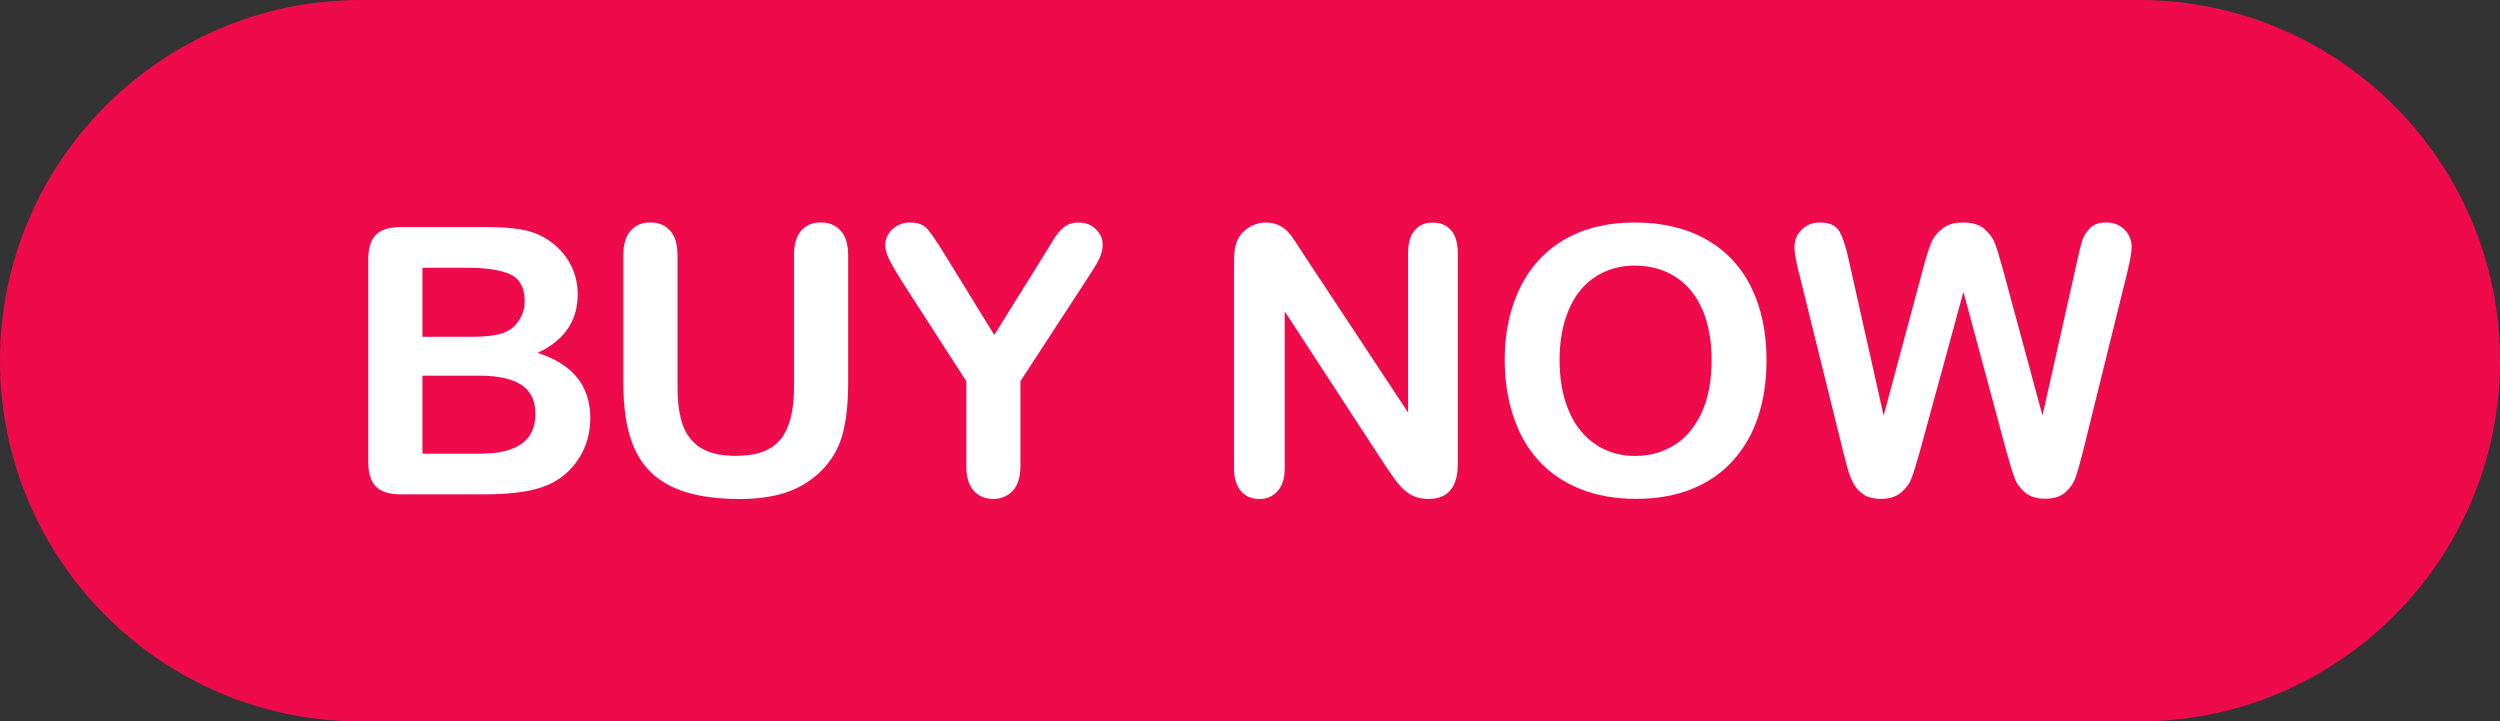
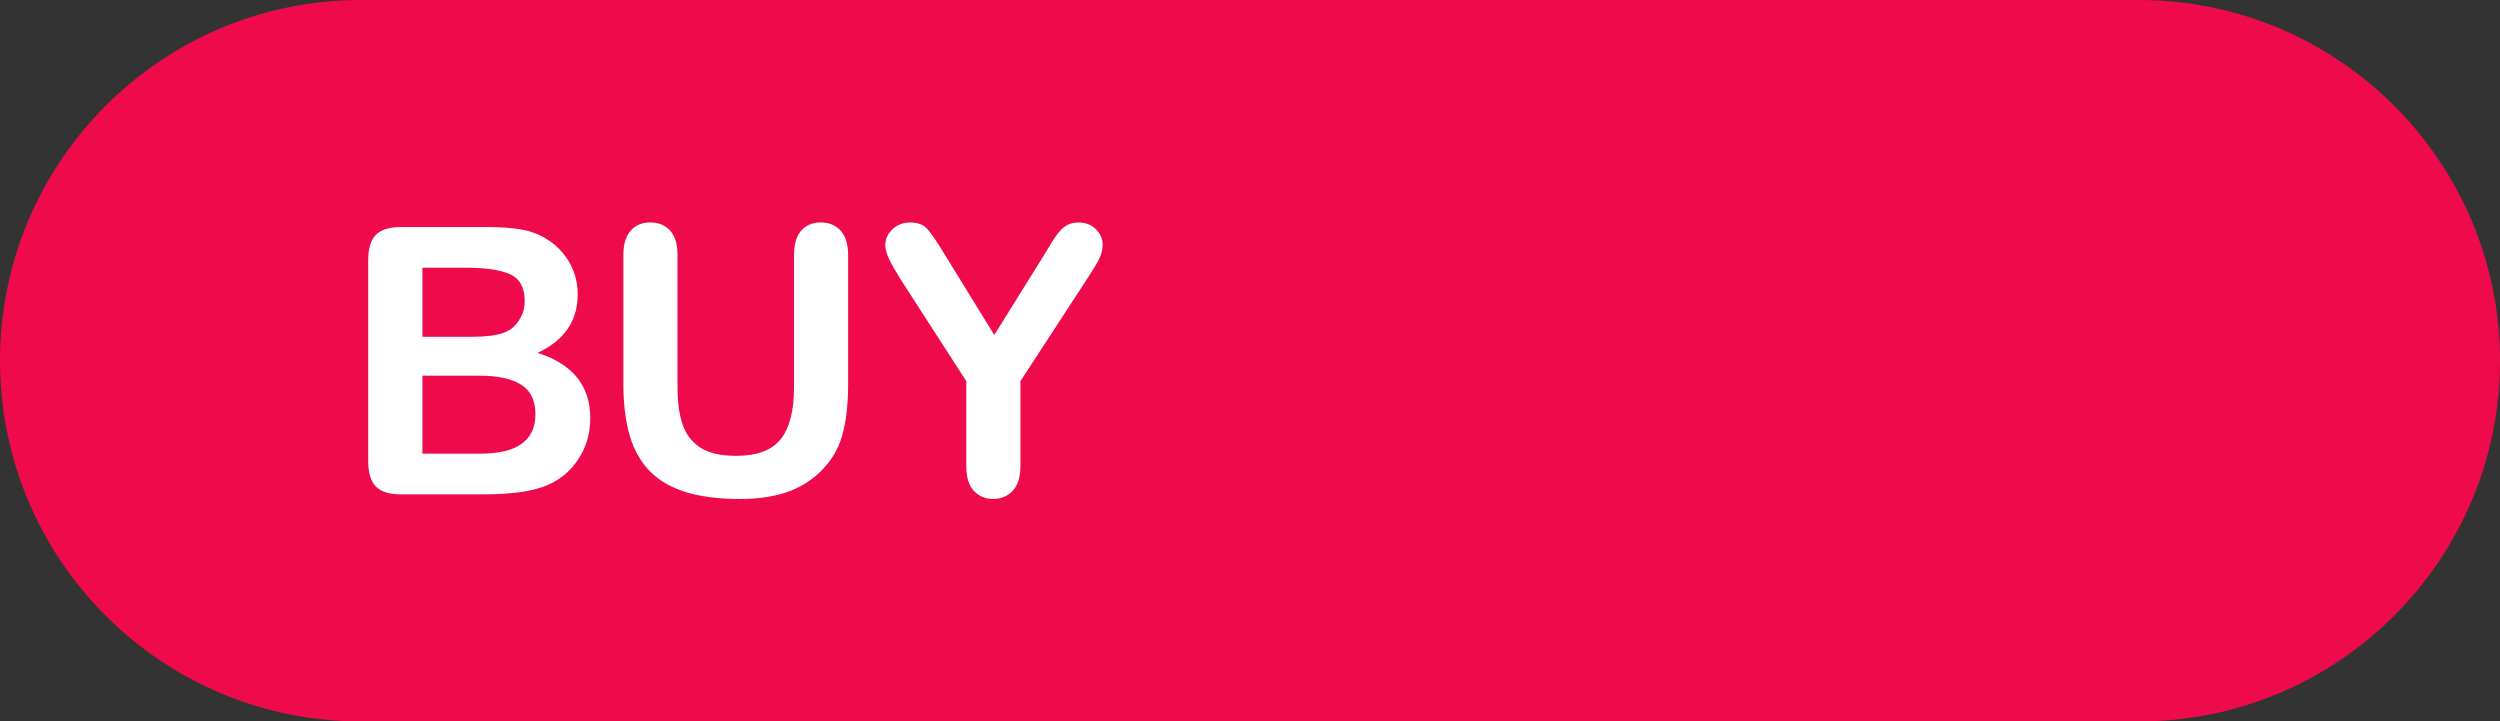
<svg xmlns="http://www.w3.org/2000/svg" baseProfile="tiny" fill="#000000" height="101" overflow="visible" preserveAspectRatio="xMidYMid meet" version="1" viewBox="75.0 199.5 350.0 101.0" width="350" zoomAndPan="magnify">
  <rect x="75.0" y="199.5" width="350.0" height="101.0" fill="#333333" stroke="none" />
  <g>
    <g id="change1_1">
      <path d="M425,250c0,27.86-22.67,50.5-50.53,50.5H125.49C97.63,300.5,75,277.86,75,250 c0-27.86,22.63-50.5,50.49-50.5h248.97C402.33,199.5,425,222.14,425,250z" fill="#ef0a4c" />
    </g>
    <g fill="#ffffff" id="change2_1">
      <path d="M142.59,268.71h-11.44c-1.65,0-2.83-0.37-3.54-1.11c-0.71-0.74-1.06-1.92-1.06-3.54v-28.13 c0-1.65,0.36-2.84,1.08-3.56c0.72-0.72,1.89-1.08,3.51-1.08h12.12c1.79,0,3.34,0.11,4.65,0.33c1.31,0.22,2.48,0.65,3.52,1.28 c0.88,0.53,1.67,1.2,2.35,2c0.68,0.81,1.2,1.7,1.56,2.68c0.36,0.98,0.54,2.01,0.54,3.1c0,3.74-1.87,6.48-5.62,8.22 c4.92,1.57,7.38,4.61,7.38,9.14c0,2.09-0.54,3.98-1.61,5.65c-1.07,1.68-2.52,2.91-4.34,3.71c-1.14,0.48-2.45,0.81-3.93,1.01 C146.29,268.61,144.56,268.71,142.59,268.71z M134.14,236.98v9.67h6.94c1.89,0,3.35-0.18,4.38-0.54c1.03-0.36,1.82-1.04,2.36-2.04 c0.43-0.71,0.64-1.51,0.64-2.4c0-1.89-0.67-3.14-2.02-3.76c-1.34-0.62-3.39-0.93-6.15-0.93H134.14z M142.03,252.09h-7.89v10.92 h8.14c5.12,0,7.68-1.85,7.68-5.54c0-1.89-0.66-3.26-1.99-4.11C146.65,252.52,144.67,252.09,142.03,252.09z" />
      <path d="M162.27,253.24v-18c0-1.53,0.34-2.68,1.03-3.45c0.69-0.77,1.6-1.15,2.72-1.15c1.17,0,2.11,0.38,2.8,1.15 c0.69,0.77,1.03,1.91,1.03,3.45v18.4c0,2.09,0.23,3.84,0.7,5.25c0.47,1.4,1.3,2.49,2.49,3.27c1.19,0.77,2.86,1.16,5,1.16 c2.96,0,5.05-0.79,6.28-2.36c1.23-1.57,1.84-3.96,1.84-7.16v-18.56c0-1.55,0.34-2.7,1.02-3.46c0.68-0.76,1.59-1.14,2.73-1.14 c1.14,0,2.06,0.38,2.77,1.14c0.71,0.76,1.06,1.91,1.06,3.46v18c0,2.93-0.29,5.37-0.86,7.33c-0.57,1.96-1.65,3.68-3.23,5.16 c-1.36,1.26-2.94,2.18-4.75,2.76s-3.91,0.87-6.33,0.87c-2.88,0-5.35-0.31-7.43-0.93c-2.08-0.62-3.77-1.58-5.08-2.88 c-1.31-1.3-2.27-2.97-2.88-5C162.58,258.5,162.27,256.07,162.27,253.24z" />
      <path d="M210.28,264.73v-11.87l-9.14-14.17c-0.8-1.28-1.37-2.27-1.7-2.99c-0.33-0.71-0.5-1.34-0.5-1.86 c0-0.87,0.34-1.62,1.01-2.25c0.67-0.63,1.5-0.94,2.49-0.94c1.04,0,1.83,0.29,2.36,0.88s1.34,1.76,2.41,3.51l6.99,11.36l7.07-11.36 c0.43-0.7,0.78-1.28,1.07-1.76c0.29-0.48,0.61-0.92,0.96-1.34c0.35-0.42,0.74-0.74,1.16-0.96c0.43-0.22,0.94-0.33,1.56-0.33 c0.95,0,1.75,0.31,2.39,0.93c0.64,0.62,0.96,1.34,0.96,2.16c0,0.66-0.16,1.33-0.48,1.99s-0.88,1.58-1.66,2.76l-9.37,14.37v11.87 c0,1.55-0.36,2.71-1.07,3.47s-1.63,1.15-2.73,1.15c-1.12,0-2.03-0.38-2.73-1.14C210.63,267.46,210.28,266.29,210.28,264.73z" />
-       <path d="M257.56,235.2l14.57,22.05v-22.26c0-1.45,0.31-2.53,0.93-3.25c0.62-0.72,1.46-1.08,2.51-1.08 c1.09,0,1.95,0.36,2.58,1.08c0.63,0.72,0.94,1.81,0.94,3.25v29.43c0,3.28-1.36,4.93-4.08,4.93c-0.68,0-1.29-0.1-1.84-0.29 c-0.54-0.2-1.06-0.51-1.53-0.93c-0.48-0.43-0.92-0.92-1.33-1.49c-0.41-0.57-0.82-1.15-1.23-1.75l-14.22-21.8v21.93 c0,1.43-0.33,2.51-1,3.24c-0.66,0.73-1.51,1.1-2.55,1.1c-1.07,0-1.93-0.37-2.58-1.11c-0.65-0.74-0.97-1.82-0.97-3.23v-28.87 c0-1.23,0.14-2.19,0.41-2.88c0.32-0.77,0.86-1.39,1.61-1.88c0.75-0.48,1.56-0.73,2.42-0.73c0.68,0,1.26,0.11,1.75,0.33 c0.48,0.22,0.91,0.52,1.28,0.89c0.37,0.37,0.74,0.86,1.12,1.45C256.75,233.93,257.15,234.55,257.56,235.2z" />
-       <path d="M303.86,230.65c3.88,0,7.21,0.79,9.99,2.36c2.78,1.57,4.89,3.81,6.32,6.71c1.43,2.9,2.14,6.31,2.14,10.22 c0,2.89-0.39,5.52-1.17,7.89c-0.78,2.37-1.96,4.42-3.52,6.15c-1.57,1.74-3.49,3.06-5.77,3.98c-2.28,0.92-4.89,1.38-7.84,1.38 c-2.93,0-5.55-0.47-7.86-1.42c-2.31-0.94-4.25-2.28-5.79-3.99c-1.55-1.72-2.72-3.79-3.51-6.2c-0.79-2.42-1.19-5.03-1.19-7.84 c0-2.88,0.41-5.51,1.24-7.91c0.83-2.4,2.02-4.44,3.59-6.13c1.57-1.68,3.47-2.97,5.72-3.87C298.45,231.1,301,230.65,303.86,230.65z M314.63,249.9c0-2.74-0.44-5.11-1.33-7.12c-0.88-2.01-2.15-3.53-3.79-4.56c-1.64-1.03-3.53-1.54-5.65-1.54 c-1.51,0-2.91,0.29-4.2,0.86c-1.28,0.57-2.39,1.4-3.32,2.49c-0.93,1.09-1.66,2.48-2.2,4.17c-0.54,1.69-0.8,3.6-0.8,5.7 c0,2.13,0.27,4.05,0.8,5.77c0.54,1.72,1.29,3.14,2.27,4.28c0.98,1.13,2.1,1.98,3.37,2.54s2.66,0.84,4.17,0.84 c1.94,0,3.72-0.48,5.35-1.45c1.63-0.97,2.92-2.47,3.88-4.49C314.15,255.35,314.63,252.86,314.63,249.9z" />
-       <path d="M355.93,262.81l-6.05-22.44l-6.13,22.44c-0.48,1.7-0.86,2.92-1.14,3.66c-0.28,0.74-0.77,1.4-1.47,1.99 c-0.7,0.59-1.63,0.88-2.78,0.88c-0.94,0-1.71-0.17-2.31-0.52s-1.09-0.84-1.47-1.48s-0.68-1.4-0.92-2.27 c-0.24-0.88-0.45-1.69-0.64-2.44l-6.23-25.19c-0.37-1.46-0.56-2.58-0.56-3.34c0-0.97,0.34-1.79,1.02-2.45s1.52-1,2.53-1 c1.38,0,2.31,0.44,2.78,1.33c0.48,0.89,0.89,2.17,1.25,3.85l4.9,21.85l5.49-20.45c0.41-1.57,0.77-2.76,1.1-3.57 c0.32-0.82,0.85-1.52,1.58-2.12c0.73-0.6,1.73-0.89,2.99-0.89c1.28,0,2.27,0.31,2.97,0.93c0.71,0.62,1.2,1.3,1.47,2.03 c0.27,0.73,0.64,1.94,1.1,3.62l5.54,20.45l4.9-21.85c0.24-1.14,0.46-2.03,0.68-2.68c0.21-0.65,0.58-1.23,1.1-1.74 c0.52-0.51,1.27-0.77,2.26-0.77c0.99,0,1.83,0.33,2.51,0.98c0.69,0.66,1.03,1.48,1.03,2.46c0,0.7-0.19,1.81-0.56,3.34l-6.23,25.19 c-0.43,1.7-0.78,2.95-1.06,3.74s-0.76,1.48-1.43,2.08c-0.67,0.6-1.62,0.89-2.85,0.89c-1.16,0-2.08-0.29-2.78-0.87 c-0.7-0.58-1.18-1.23-1.45-1.95C356.81,265.8,356.42,264.57,355.93,262.81z" />
    </g>
  </g>
</svg>